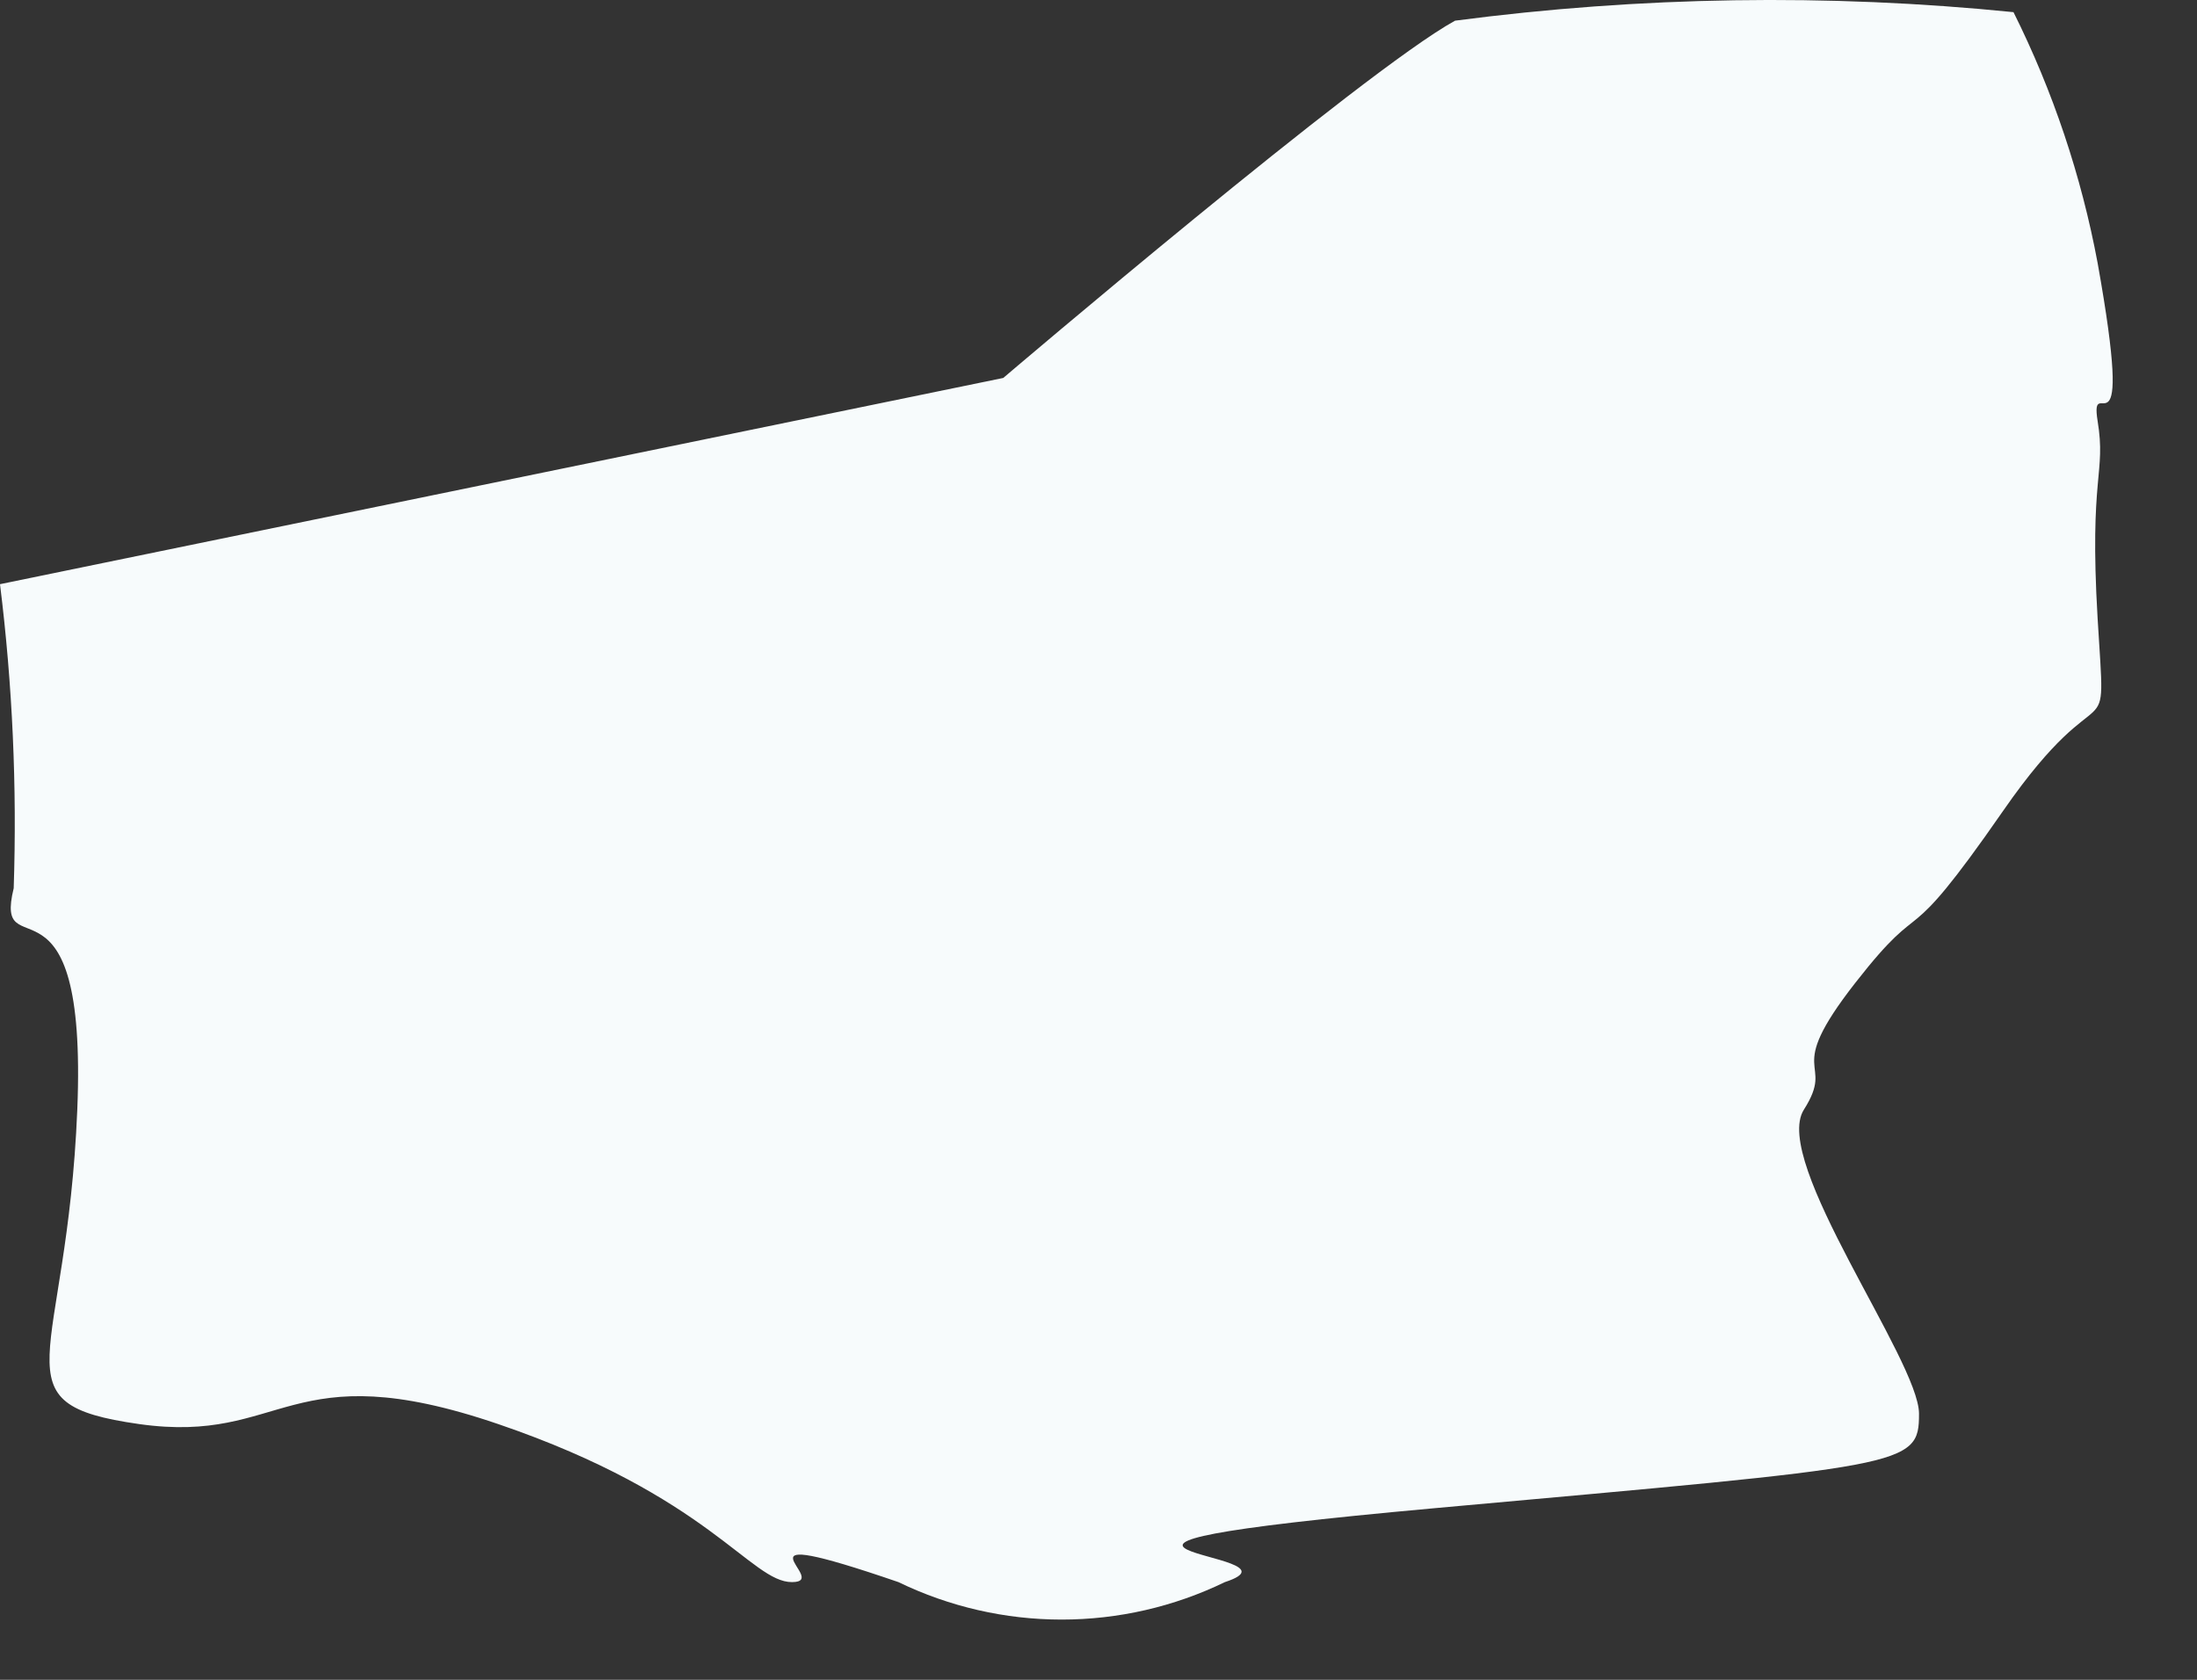
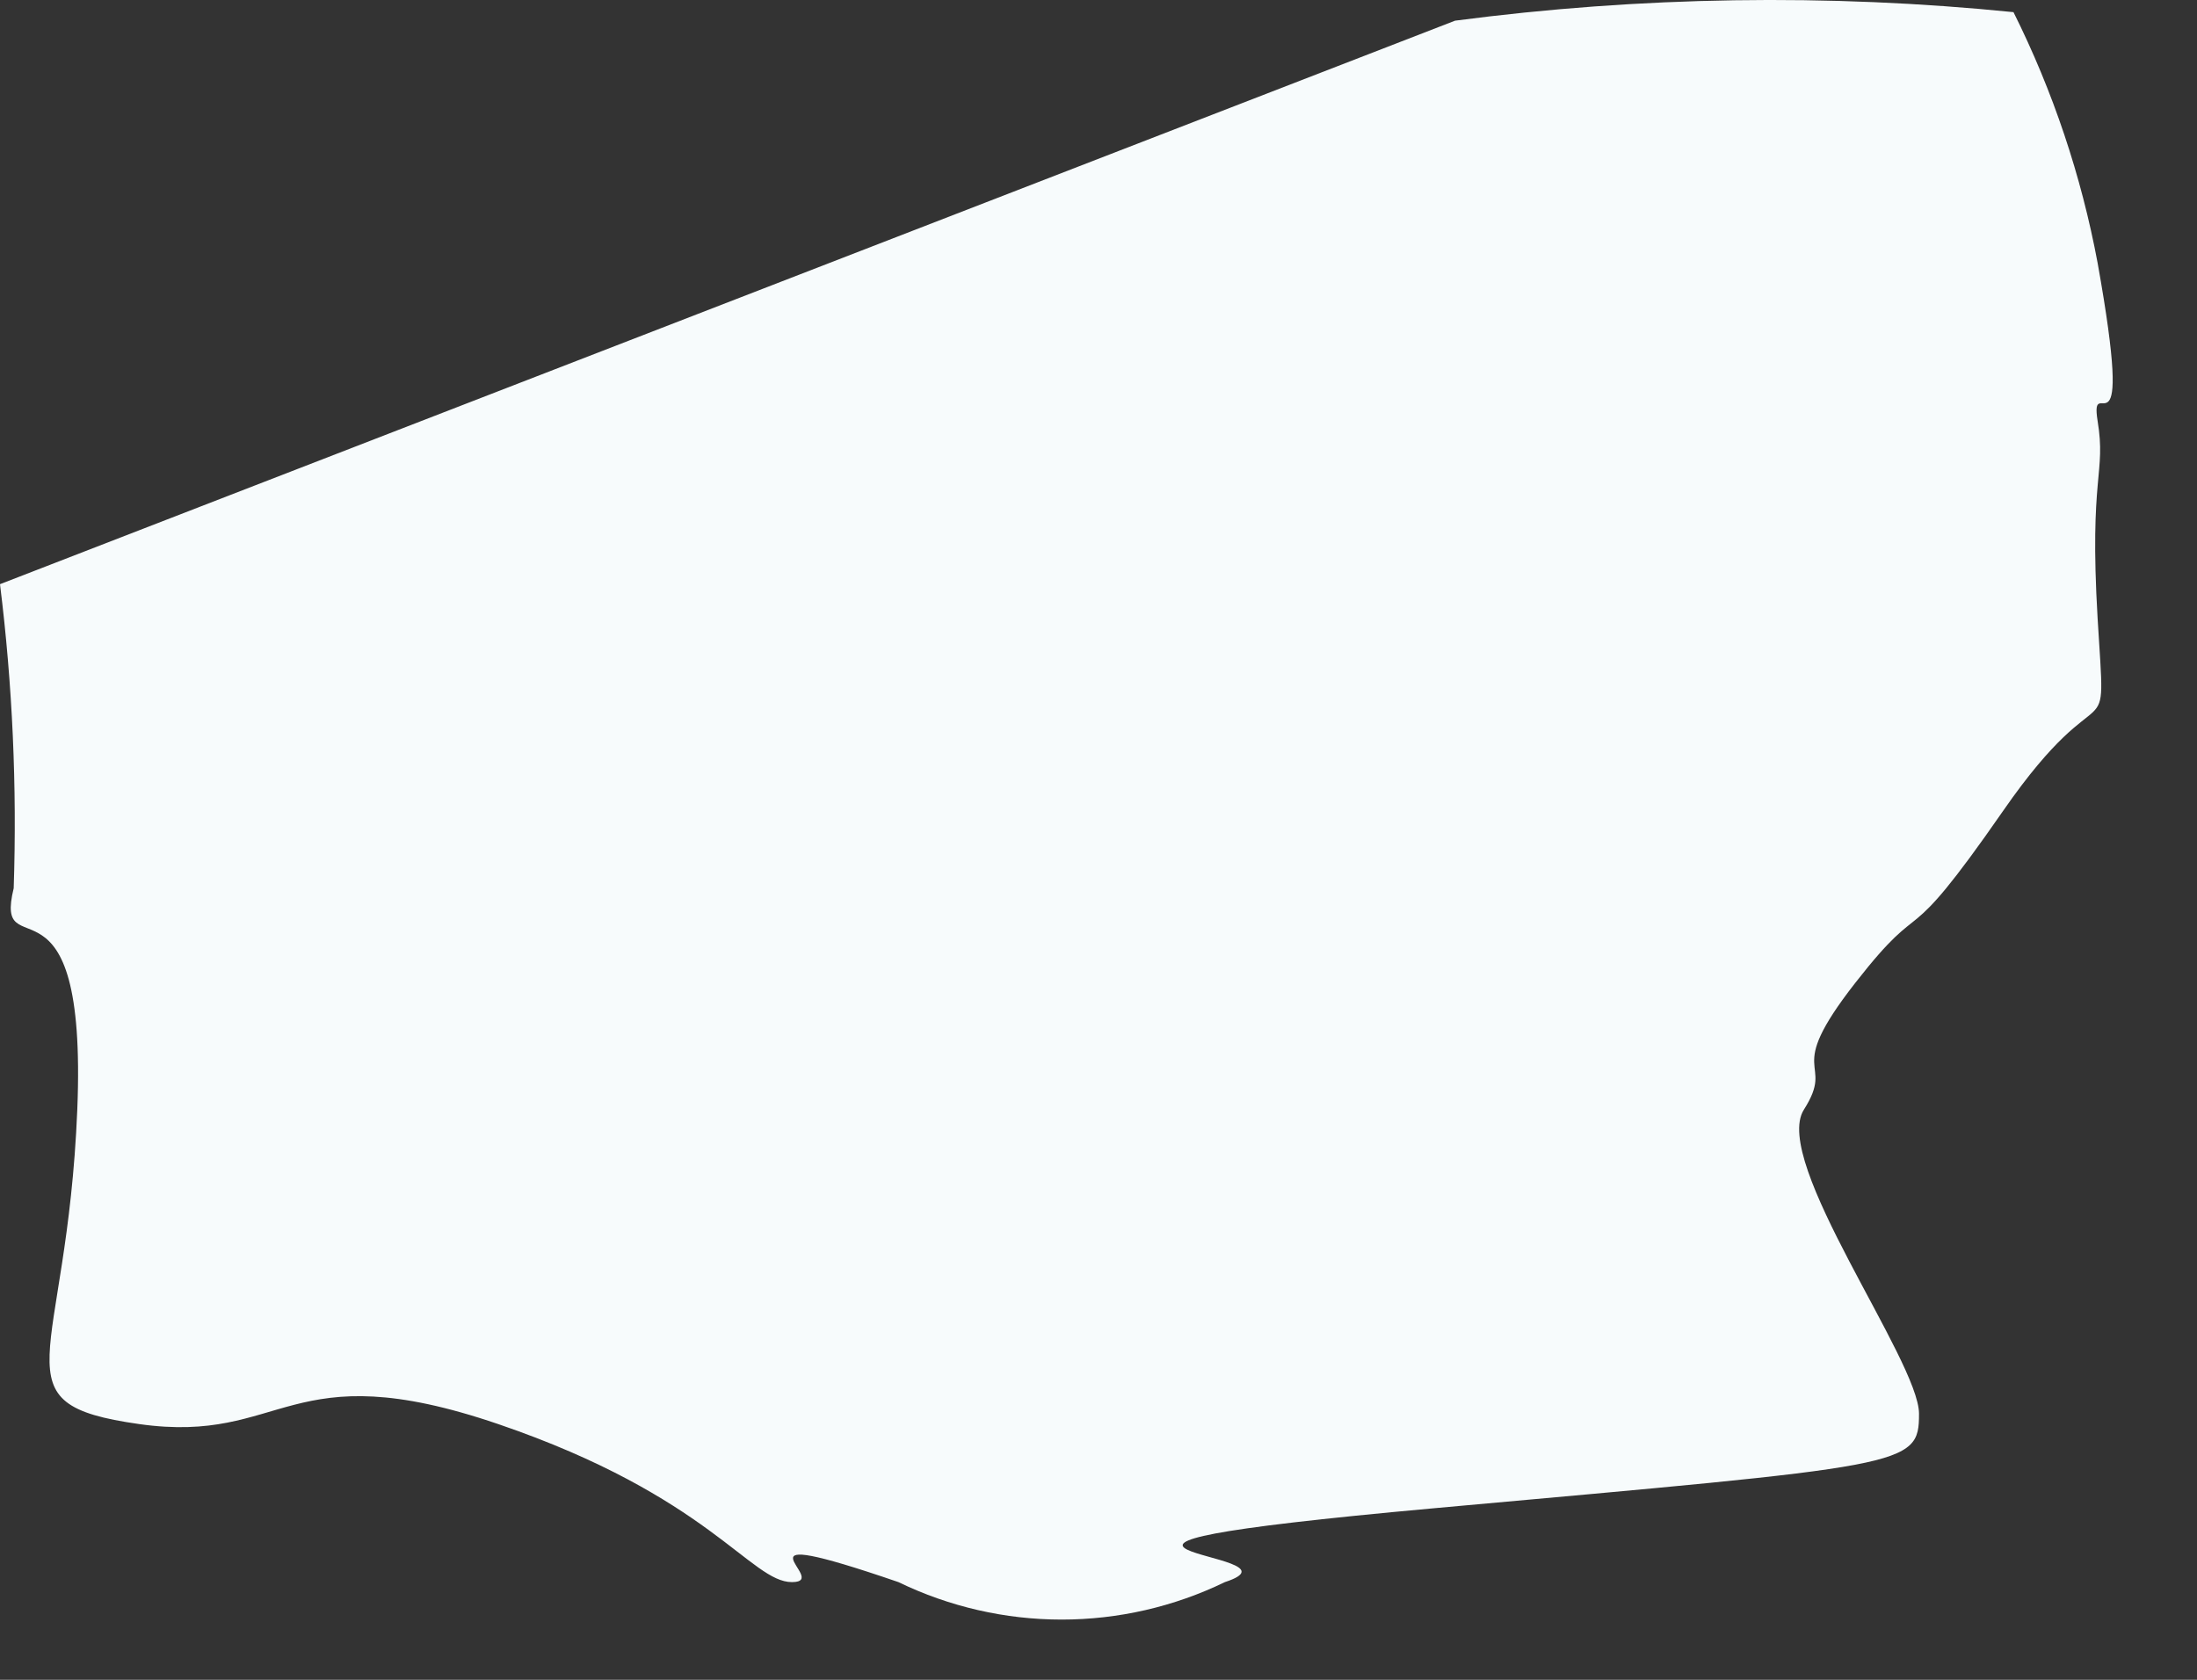
<svg xmlns="http://www.w3.org/2000/svg" fill="none" height="100%" overflow="visible" preserveAspectRatio="none" style="display: block;" viewBox="0 0 17 13" width="100%">
  <rect x="0" y="0" width="17" height="13" fill="#333333" stroke="none" />
-   <path d="M11.259 0.16C10.555 0.546 7.763 2.925 7.763 2.925L0 4.521C0.097 5.301 0.132 6.088 0.106 6.874C-0.053 7.525 0.678 6.621 0.598 8.588C0.518 10.556 -0.053 10.861 1.077 11.021C2.207 11.181 2.22 10.463 3.855 11.021C5.49 11.579 5.809 12.244 6.128 12.244C6.447 12.244 5.557 11.765 6.952 12.244C7.346 12.435 7.778 12.534 8.215 12.534C8.653 12.534 9.084 12.435 9.478 12.244C10.209 12.005 7.431 12.005 11.1 11.672C14.769 11.34 14.849 11.353 14.849 10.941C14.849 10.529 13.705 8.987 13.958 8.588C14.211 8.19 13.785 8.336 14.357 7.605C14.928 6.874 14.689 7.445 15.5 6.275C16.311 5.106 16.298 5.903 16.231 4.786C16.165 3.67 16.298 3.67 16.231 3.258C16.165 2.846 16.524 3.67 16.231 2.035C16.105 1.361 15.886 0.707 15.58 0.094C14.142 -0.051 12.692 -0.028 11.259 0.16Z" fill="#F7FBFC" id="Vector" />
+   <path d="M11.259 0.16L0 4.521C0.097 5.301 0.132 6.088 0.106 6.874C-0.053 7.525 0.678 6.621 0.598 8.588C0.518 10.556 -0.053 10.861 1.077 11.021C2.207 11.181 2.22 10.463 3.855 11.021C5.49 11.579 5.809 12.244 6.128 12.244C6.447 12.244 5.557 11.765 6.952 12.244C7.346 12.435 7.778 12.534 8.215 12.534C8.653 12.534 9.084 12.435 9.478 12.244C10.209 12.005 7.431 12.005 11.1 11.672C14.769 11.34 14.849 11.353 14.849 10.941C14.849 10.529 13.705 8.987 13.958 8.588C14.211 8.19 13.785 8.336 14.357 7.605C14.928 6.874 14.689 7.445 15.5 6.275C16.311 5.106 16.298 5.903 16.231 4.786C16.165 3.67 16.298 3.67 16.231 3.258C16.165 2.846 16.524 3.67 16.231 2.035C16.105 1.361 15.886 0.707 15.58 0.094C14.142 -0.051 12.692 -0.028 11.259 0.16Z" fill="#F7FBFC" id="Vector" />
</svg>